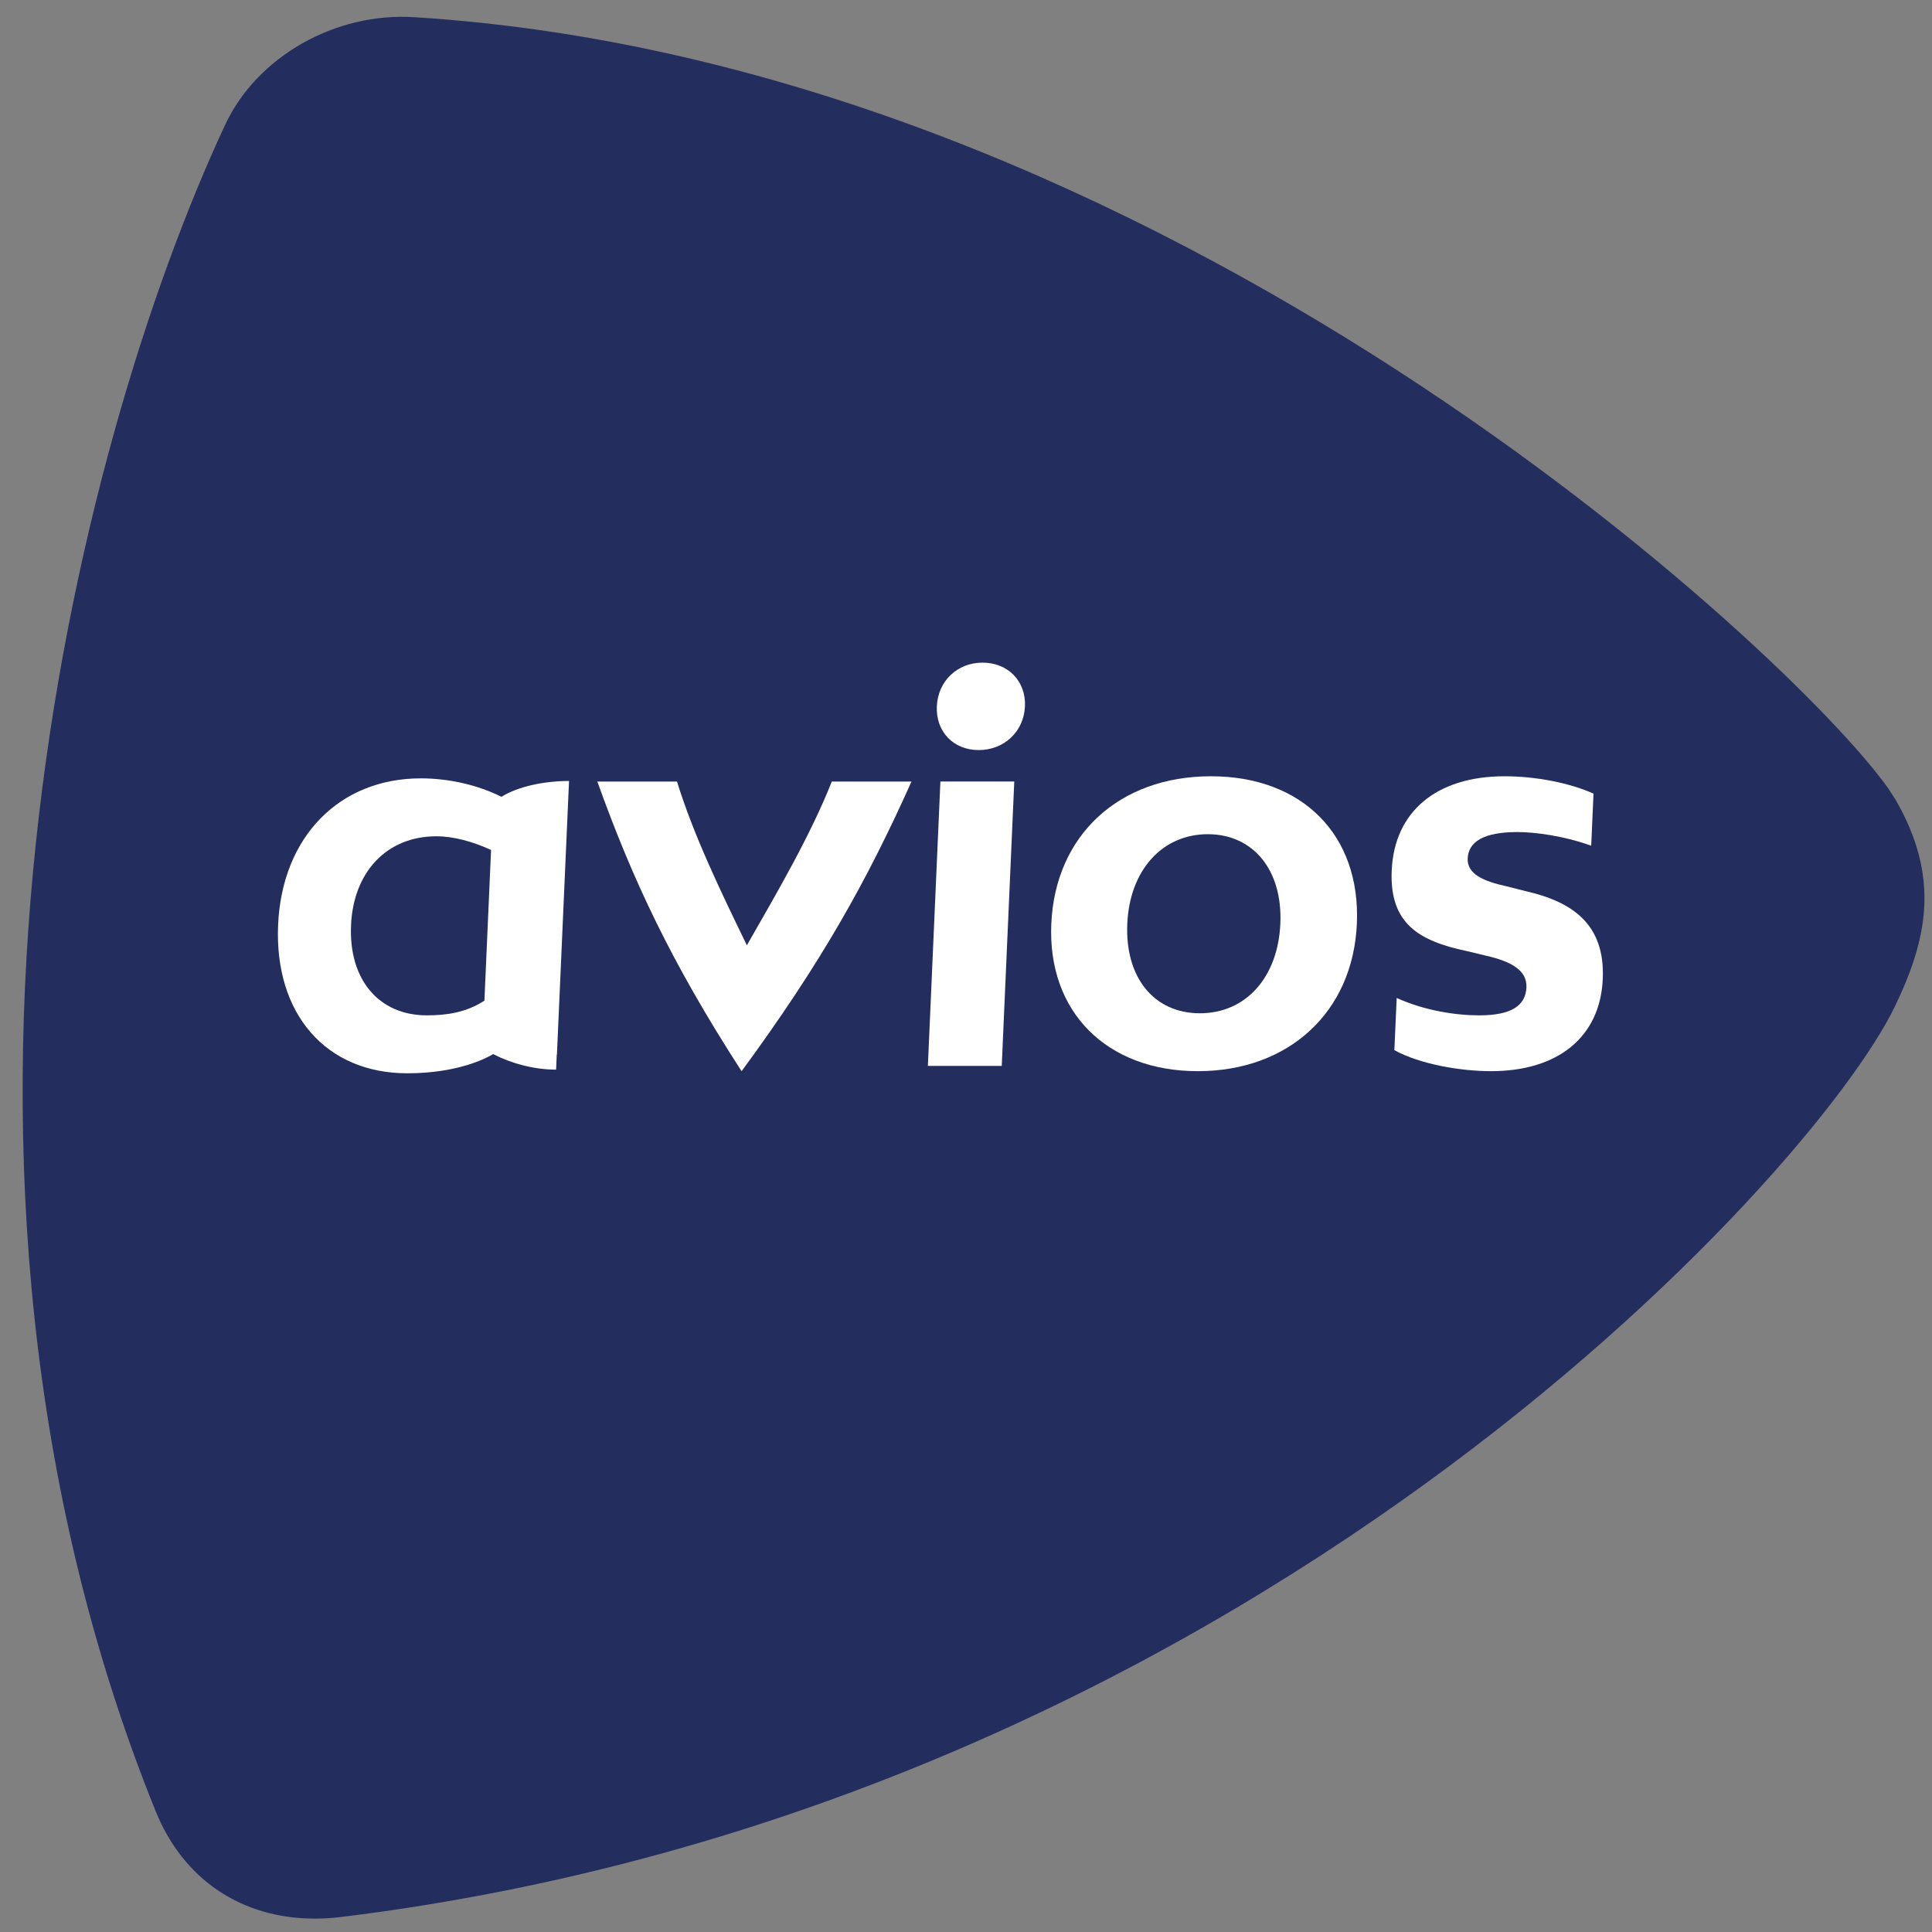
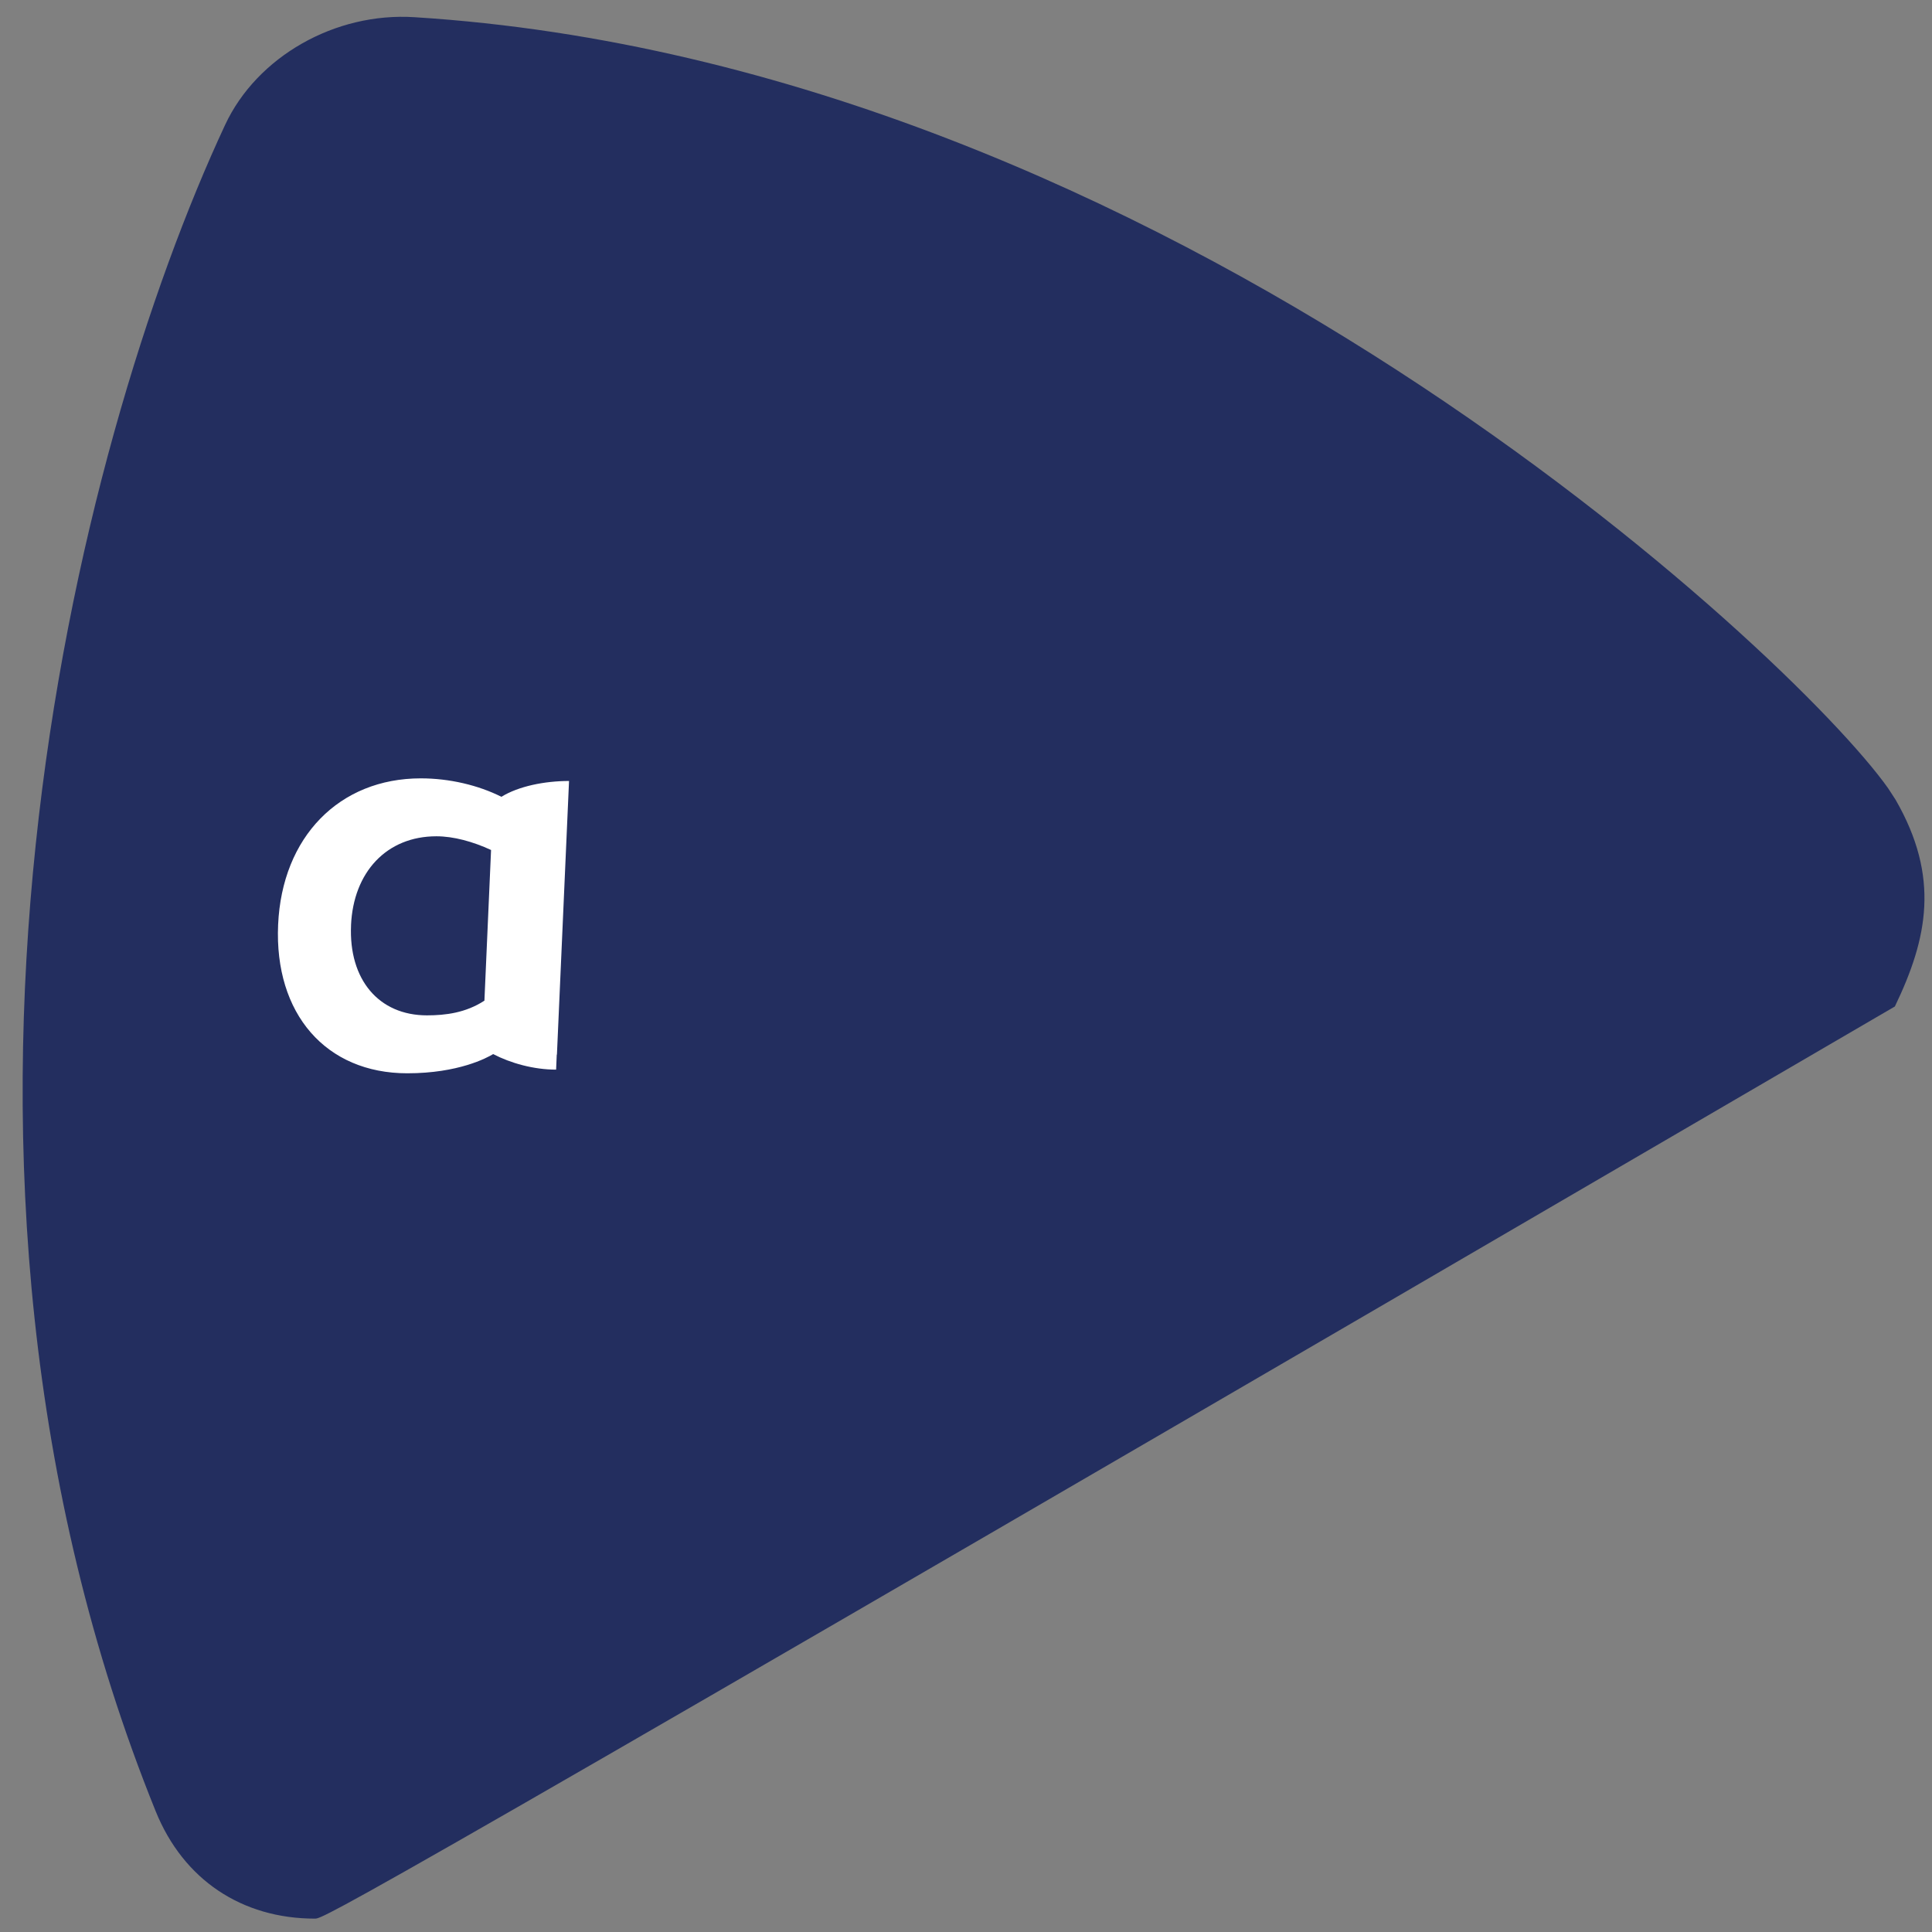
<svg xmlns="http://www.w3.org/2000/svg" width="64" height="64" viewBox="0 0 64 64" fill="none">
  <rect x="0" y="0" width="64" height="64" fill="#808080" stroke="none" />
-   <path d="M13.734 0.57C38.579 2.128 59.428 21.696 62.547 26.113L62.794 26.493C64.273 29.06 63.854 31.088 62.77 33.341C60.079 38.928 41.167 59.834 11.316 63.501C11.016 63.538 10.718 63.557 10.43 63.557C8.011 63.556 6.076 62.27 5.158 60.002C-3.553 38.468 2.504 14.754 7.456 4.139C8.513 1.872 11.109 0.399 13.734 0.57Z" fill="#232E5F" />
-   <path d="M27.555 25.89C26.847 27.669 25.781 29.5 24.741 31.314C23.859 29.5 22.977 27.669 22.426 25.89H19.787C20.953 29.136 22.225 31.865 24.566 35.485C27.227 31.865 28.741 29.136 30.194 25.89H27.555Z" fill="white" />
-   <path d="M31.034 23.399C31.071 22.561 31.71 21.951 32.549 21.951C33.388 21.951 33.99 22.561 33.953 23.399C33.916 24.237 33.26 24.847 32.421 24.847C31.583 24.847 30.997 24.237 31.034 23.399ZM33.599 25.889L33.184 35.31H30.737L31.152 25.889H33.599Z" fill="white" />
-   <path d="M34.826 30.6C34.955 27.669 37.07 25.715 40.111 25.715C43.152 25.715 45.077 27.669 44.948 30.6C44.819 33.531 42.687 35.484 39.679 35.484C36.672 35.484 34.695 33.531 34.826 30.6ZM42.413 30.6C42.492 28.82 41.514 27.634 40.009 27.634C38.505 27.634 37.422 28.82 37.343 30.6C37.264 32.379 38.226 33.566 39.747 33.566C41.269 33.566 42.334 32.379 42.413 30.6Z" fill="white" />
-   <path d="M49.245 31.663L48.588 31.505C47.012 31.174 46.024 30.599 46.102 28.837C46.188 26.884 47.586 25.715 49.84 25.715C50.89 25.715 52.015 25.941 52.787 26.29L52.711 28.016C51.799 27.685 50.843 27.563 50.266 27.563C49.13 27.563 48.643 27.894 48.619 28.436C48.597 28.942 49.11 29.186 49.907 29.36L50.53 29.518C52.07 29.867 53.174 30.6 53.094 32.431C53.009 34.35 51.614 35.484 49.392 35.484C48.396 35.484 47.042 35.258 46.19 34.787L46.267 33.059C47.191 33.477 48.217 33.635 49.003 33.635C50.052 33.635 50.538 33.321 50.565 32.71C50.59 32.152 50.077 31.855 49.247 31.663H49.245Z" fill="white" />
+   <path d="M13.734 0.57C38.579 2.128 59.428 21.696 62.547 26.113L62.794 26.493C64.273 29.06 63.854 31.088 62.77 33.341C11.016 63.538 10.718 63.557 10.43 63.557C8.011 63.556 6.076 62.27 5.158 60.002C-3.553 38.468 2.504 14.754 7.456 4.139C8.513 1.872 11.109 0.399 13.734 0.57Z" fill="#232E5F" />
  <path d="M18.851 25.871C18.036 25.871 17.175 26.046 16.61 26.395C15.844 26.011 14.889 25.784 13.94 25.784C11.242 25.784 9.342 27.72 9.213 30.634C9.083 33.583 10.795 35.554 13.492 35.554C15.186 35.554 16.132 35.042 16.337 34.918C16.911 35.217 17.676 35.433 18.422 35.433L18.443 34.936H18.449L18.85 25.871H18.851ZM11.628 30.652C11.705 28.89 12.807 27.703 14.456 27.703C15.022 27.703 15.664 27.878 16.267 28.157L16.047 33.148C15.431 33.55 14.761 33.635 14.144 33.635C12.545 33.635 11.549 32.448 11.629 30.652H11.628Z" fill="white" />
</svg>